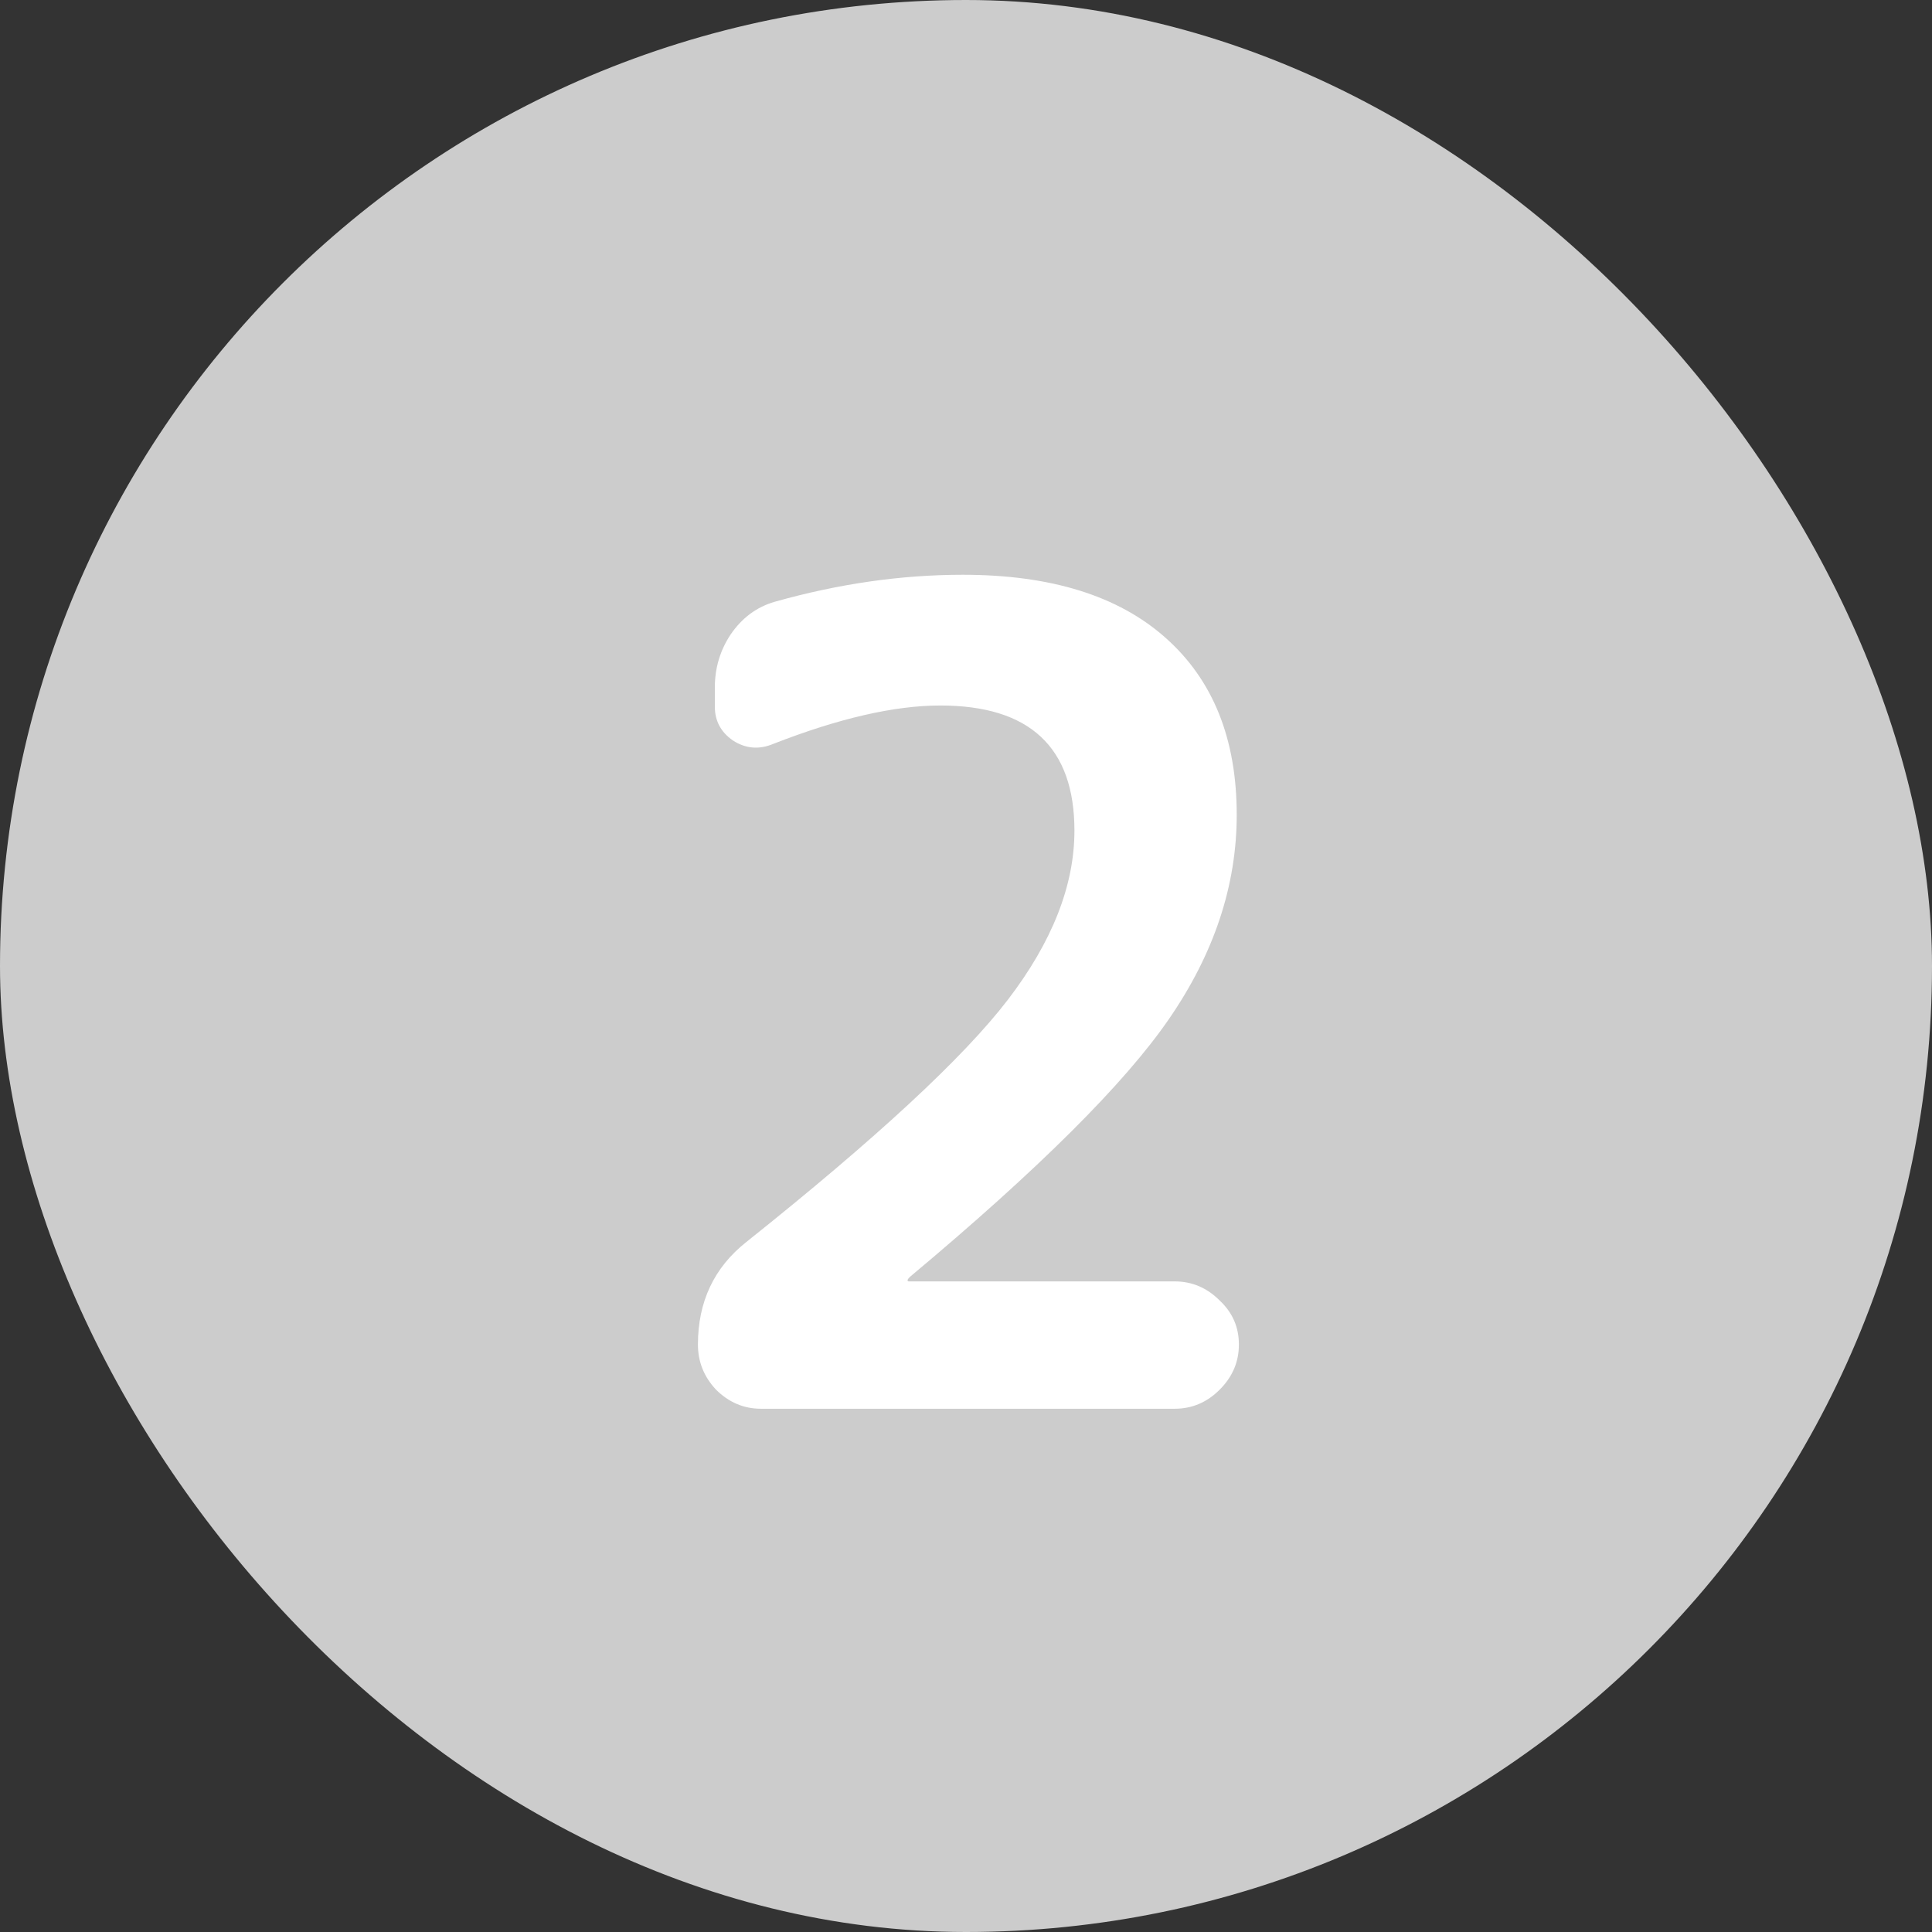
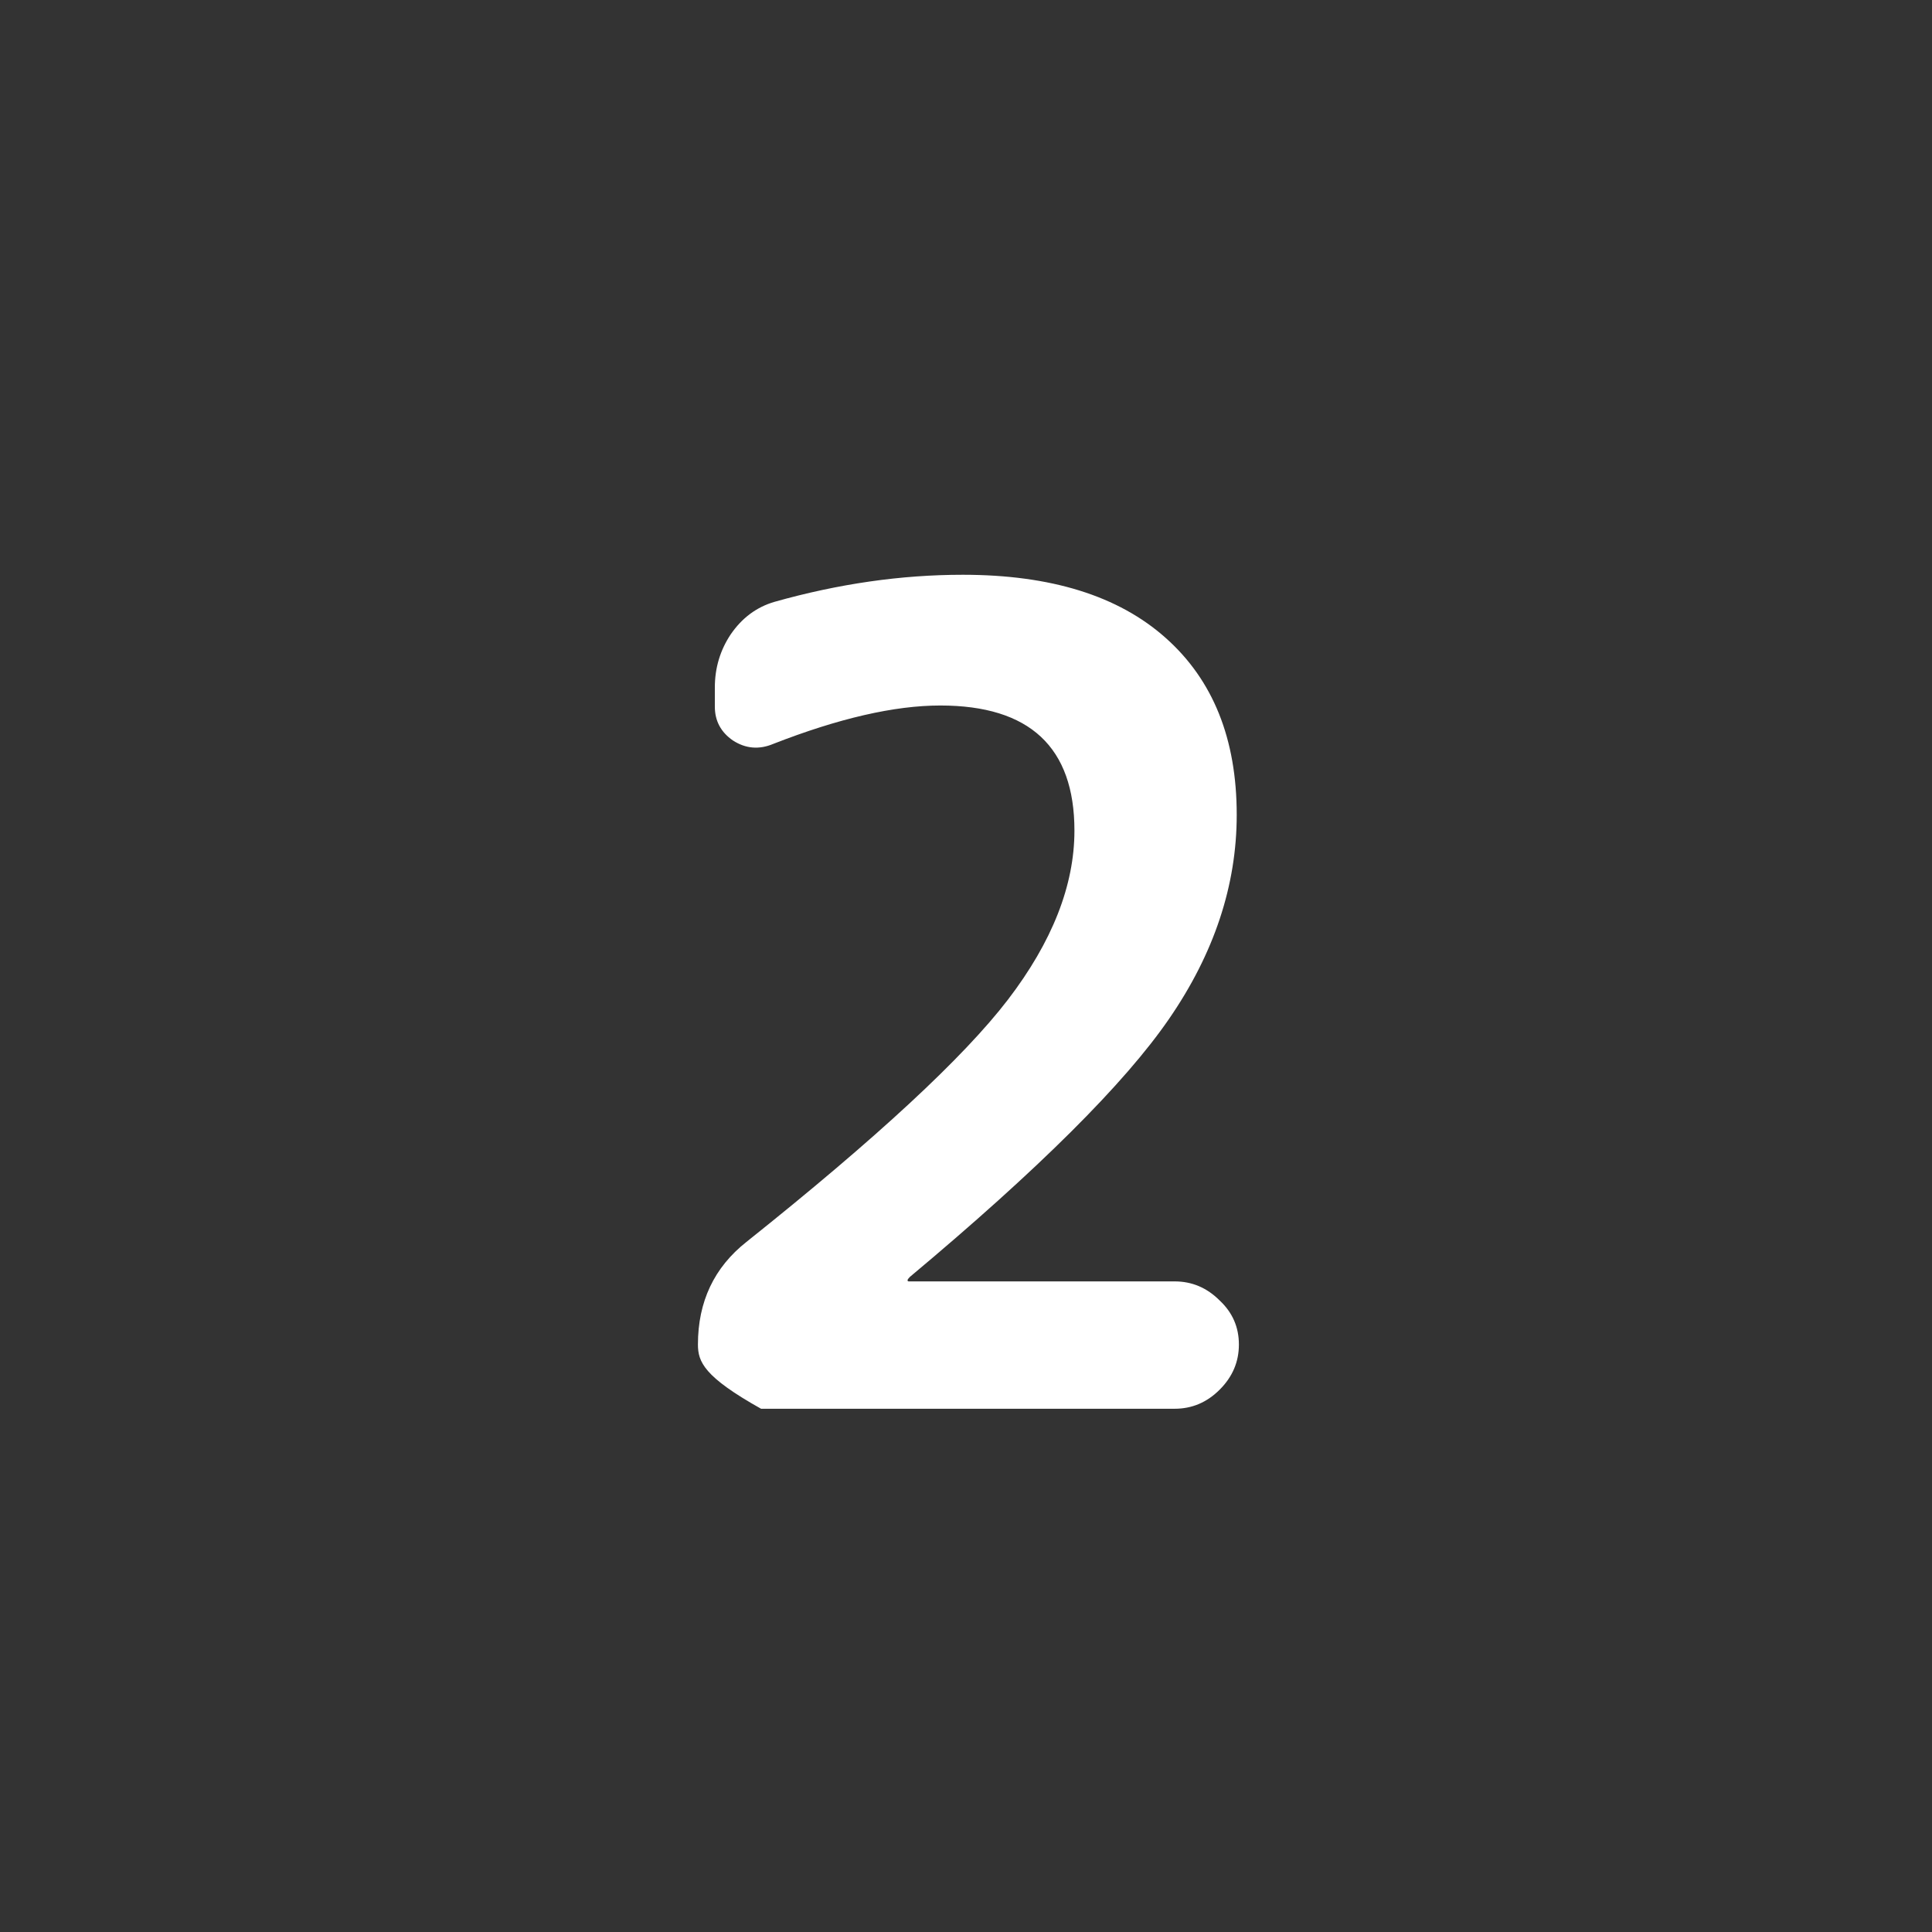
<svg xmlns="http://www.w3.org/2000/svg" width="24" height="24" viewBox="0 0 24 24" fill="none">
  <rect x="0" y="0" width="24" height="24" fill="#333333" stroke="none" />
-   <rect width="24" height="24" rx="12" fill="#CCCCCC" />
-   <path d="M15.363 10.122C15.363 10.999 15.082 11.844 14.523 12.656C13.972 13.459 12.899 14.527 11.303 15.862C11.284 15.881 11.274 15.895 11.274 15.904C11.274 15.913 11.279 15.918 11.289 15.918H14.592C14.807 15.918 14.994 15.997 15.152 16.156C15.311 16.305 15.39 16.487 15.39 16.702C15.39 16.917 15.311 17.103 15.152 17.262C14.994 17.421 14.807 17.5 14.592 17.5H9.454C9.24 17.5 9.053 17.421 8.894 17.262C8.745 17.103 8.67 16.917 8.67 16.702C8.67 16.17 8.871 15.745 9.272 15.428C10.887 14.14 11.97 13.137 12.521 12.418C13.071 11.699 13.347 10.999 13.347 10.318C13.347 9.282 12.791 8.764 11.681 8.764C11.111 8.764 10.421 8.923 9.608 9.24C9.431 9.315 9.263 9.301 9.104 9.198C8.955 9.095 8.88 8.955 8.88 8.778V8.54C8.88 8.297 8.946 8.078 9.076 7.882C9.216 7.677 9.398 7.541 9.622 7.476C10.416 7.252 11.195 7.14 11.96 7.14C13.053 7.14 13.893 7.401 14.48 7.924C15.069 8.447 15.363 9.179 15.363 10.122Z" fill="white" />
+   <path d="M15.363 10.122C15.363 10.999 15.082 11.844 14.523 12.656C13.972 13.459 12.899 14.527 11.303 15.862C11.284 15.881 11.274 15.895 11.274 15.904C11.274 15.913 11.279 15.918 11.289 15.918H14.592C14.807 15.918 14.994 15.997 15.152 16.156C15.311 16.305 15.39 16.487 15.39 16.702C15.39 16.917 15.311 17.103 15.152 17.262C14.994 17.421 14.807 17.5 14.592 17.5H9.454C8.745 17.103 8.67 16.917 8.67 16.702C8.67 16.17 8.871 15.745 9.272 15.428C10.887 14.14 11.97 13.137 12.521 12.418C13.071 11.699 13.347 10.999 13.347 10.318C13.347 9.282 12.791 8.764 11.681 8.764C11.111 8.764 10.421 8.923 9.608 9.24C9.431 9.315 9.263 9.301 9.104 9.198C8.955 9.095 8.88 8.955 8.88 8.778V8.54C8.88 8.297 8.946 8.078 9.076 7.882C9.216 7.677 9.398 7.541 9.622 7.476C10.416 7.252 11.195 7.14 11.96 7.14C13.053 7.14 13.893 7.401 14.48 7.924C15.069 8.447 15.363 9.179 15.363 10.122Z" fill="white" />
</svg>